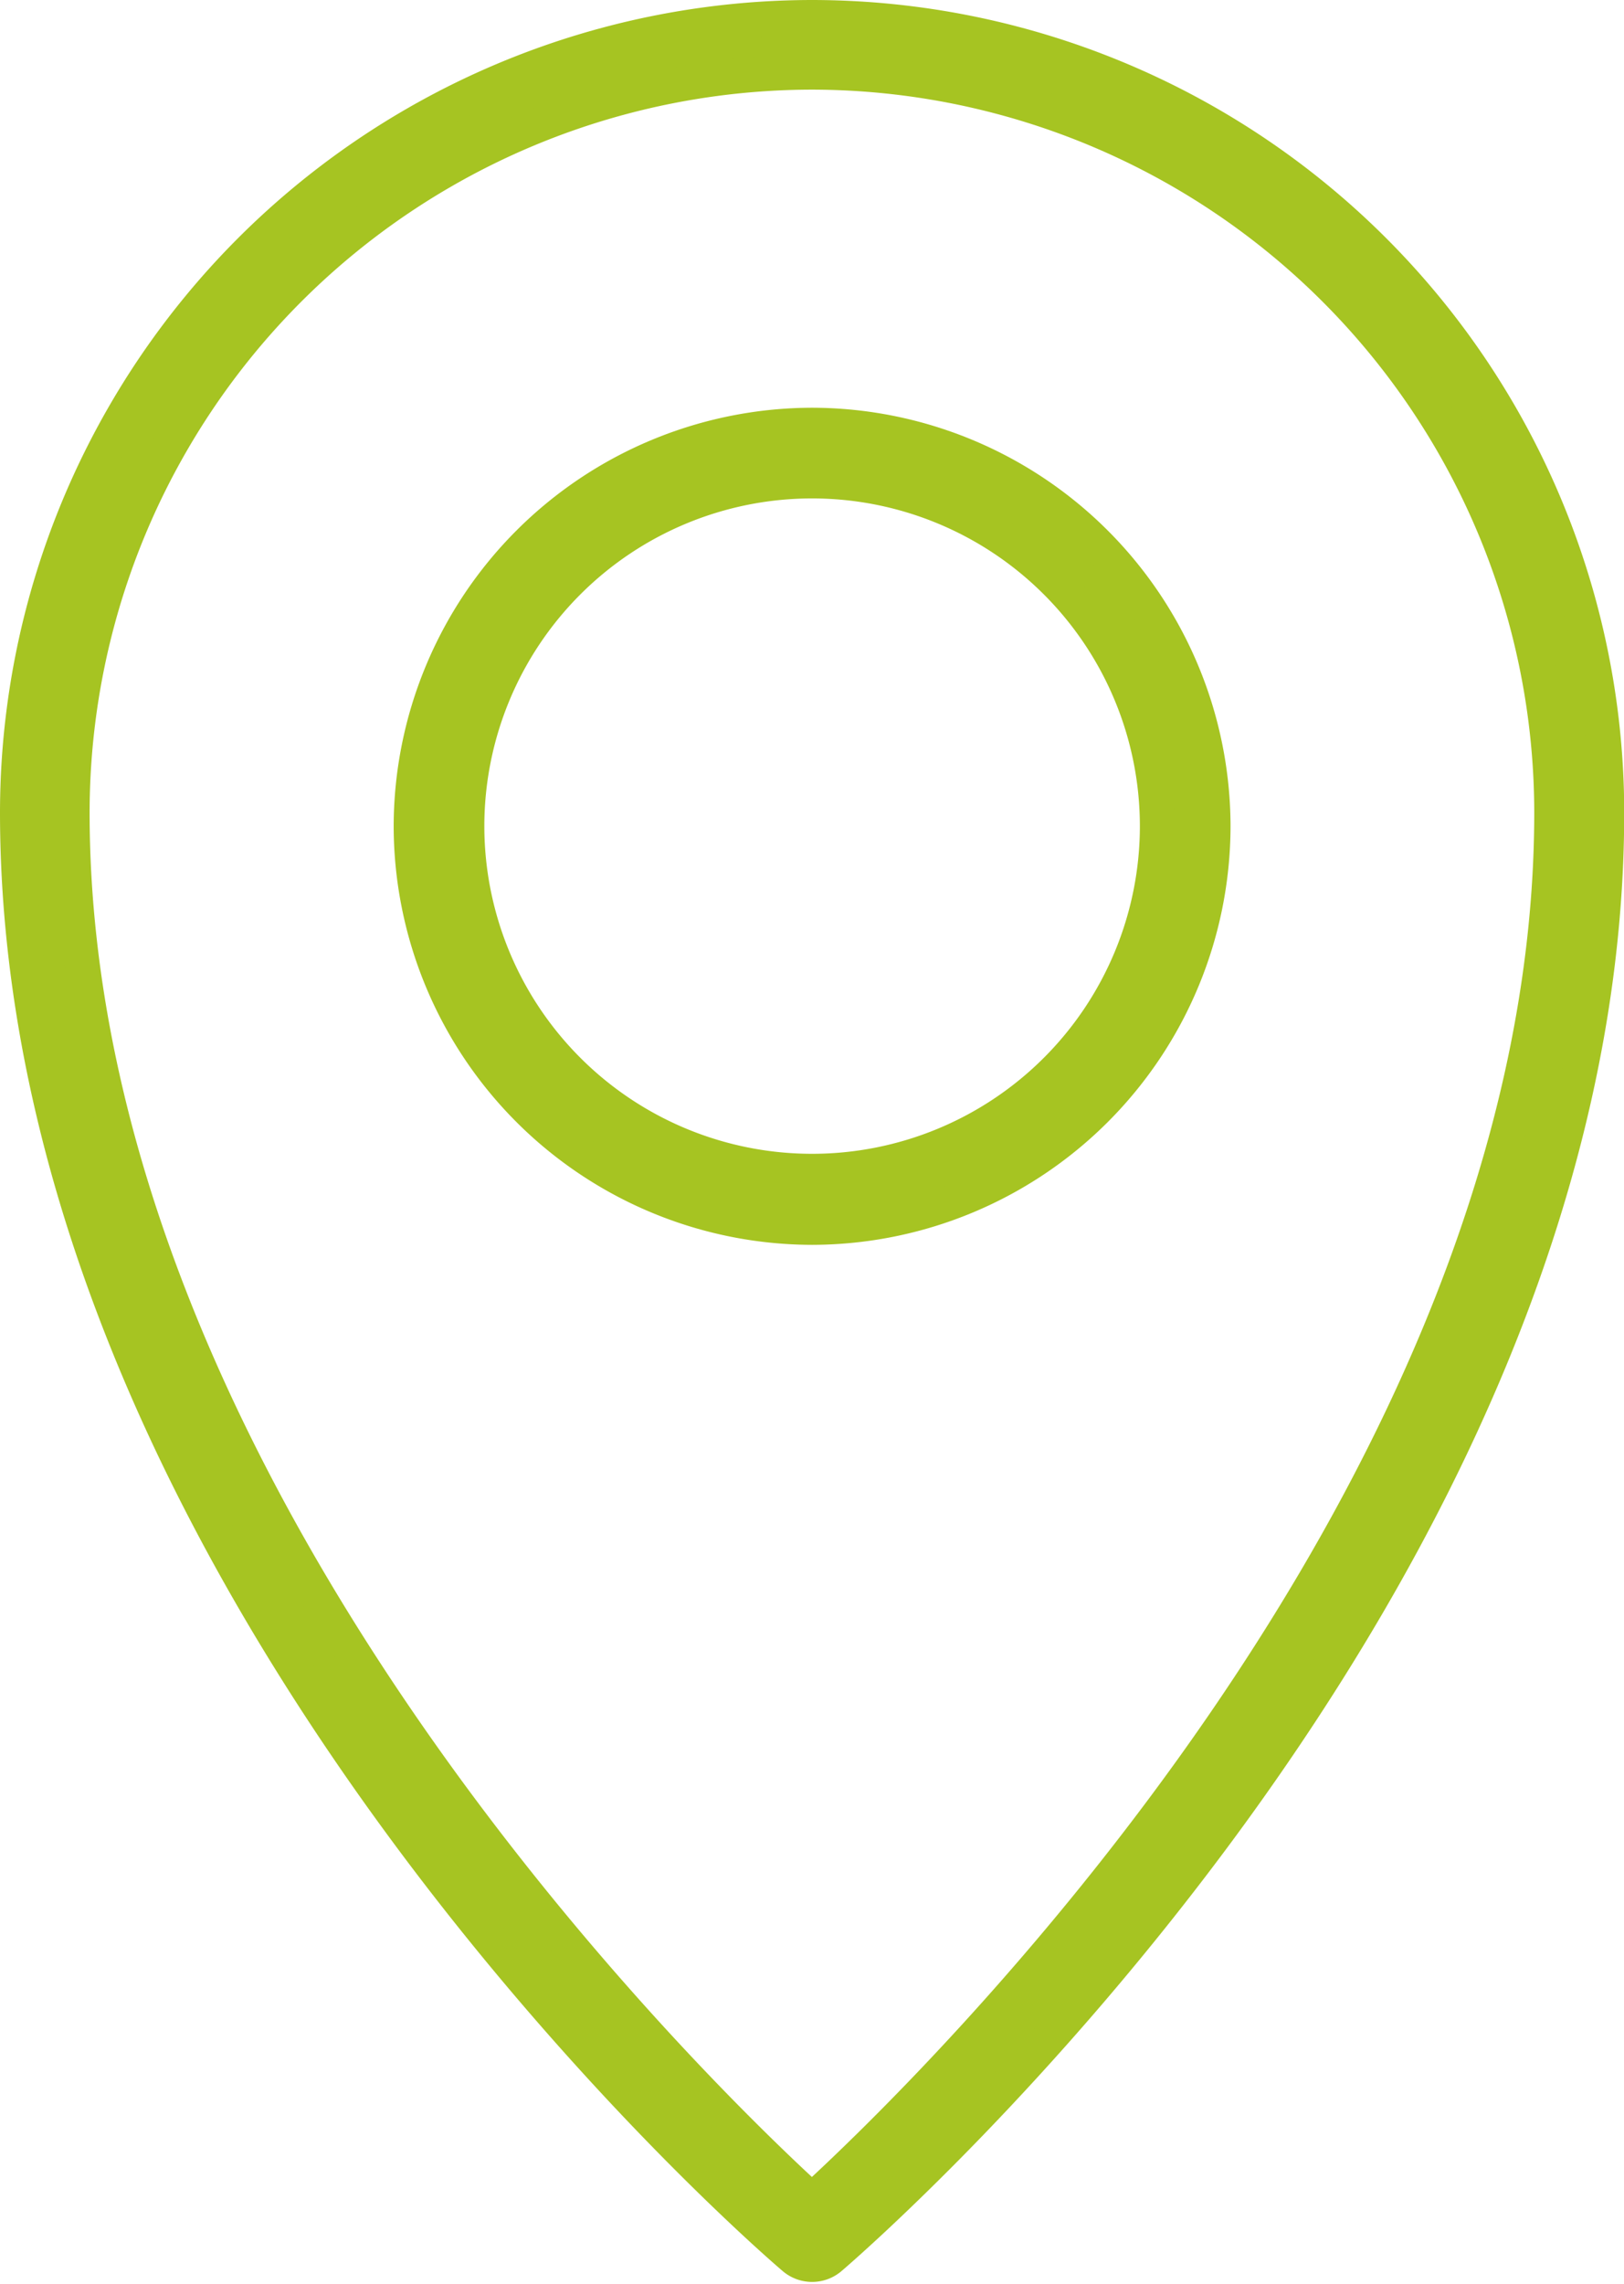
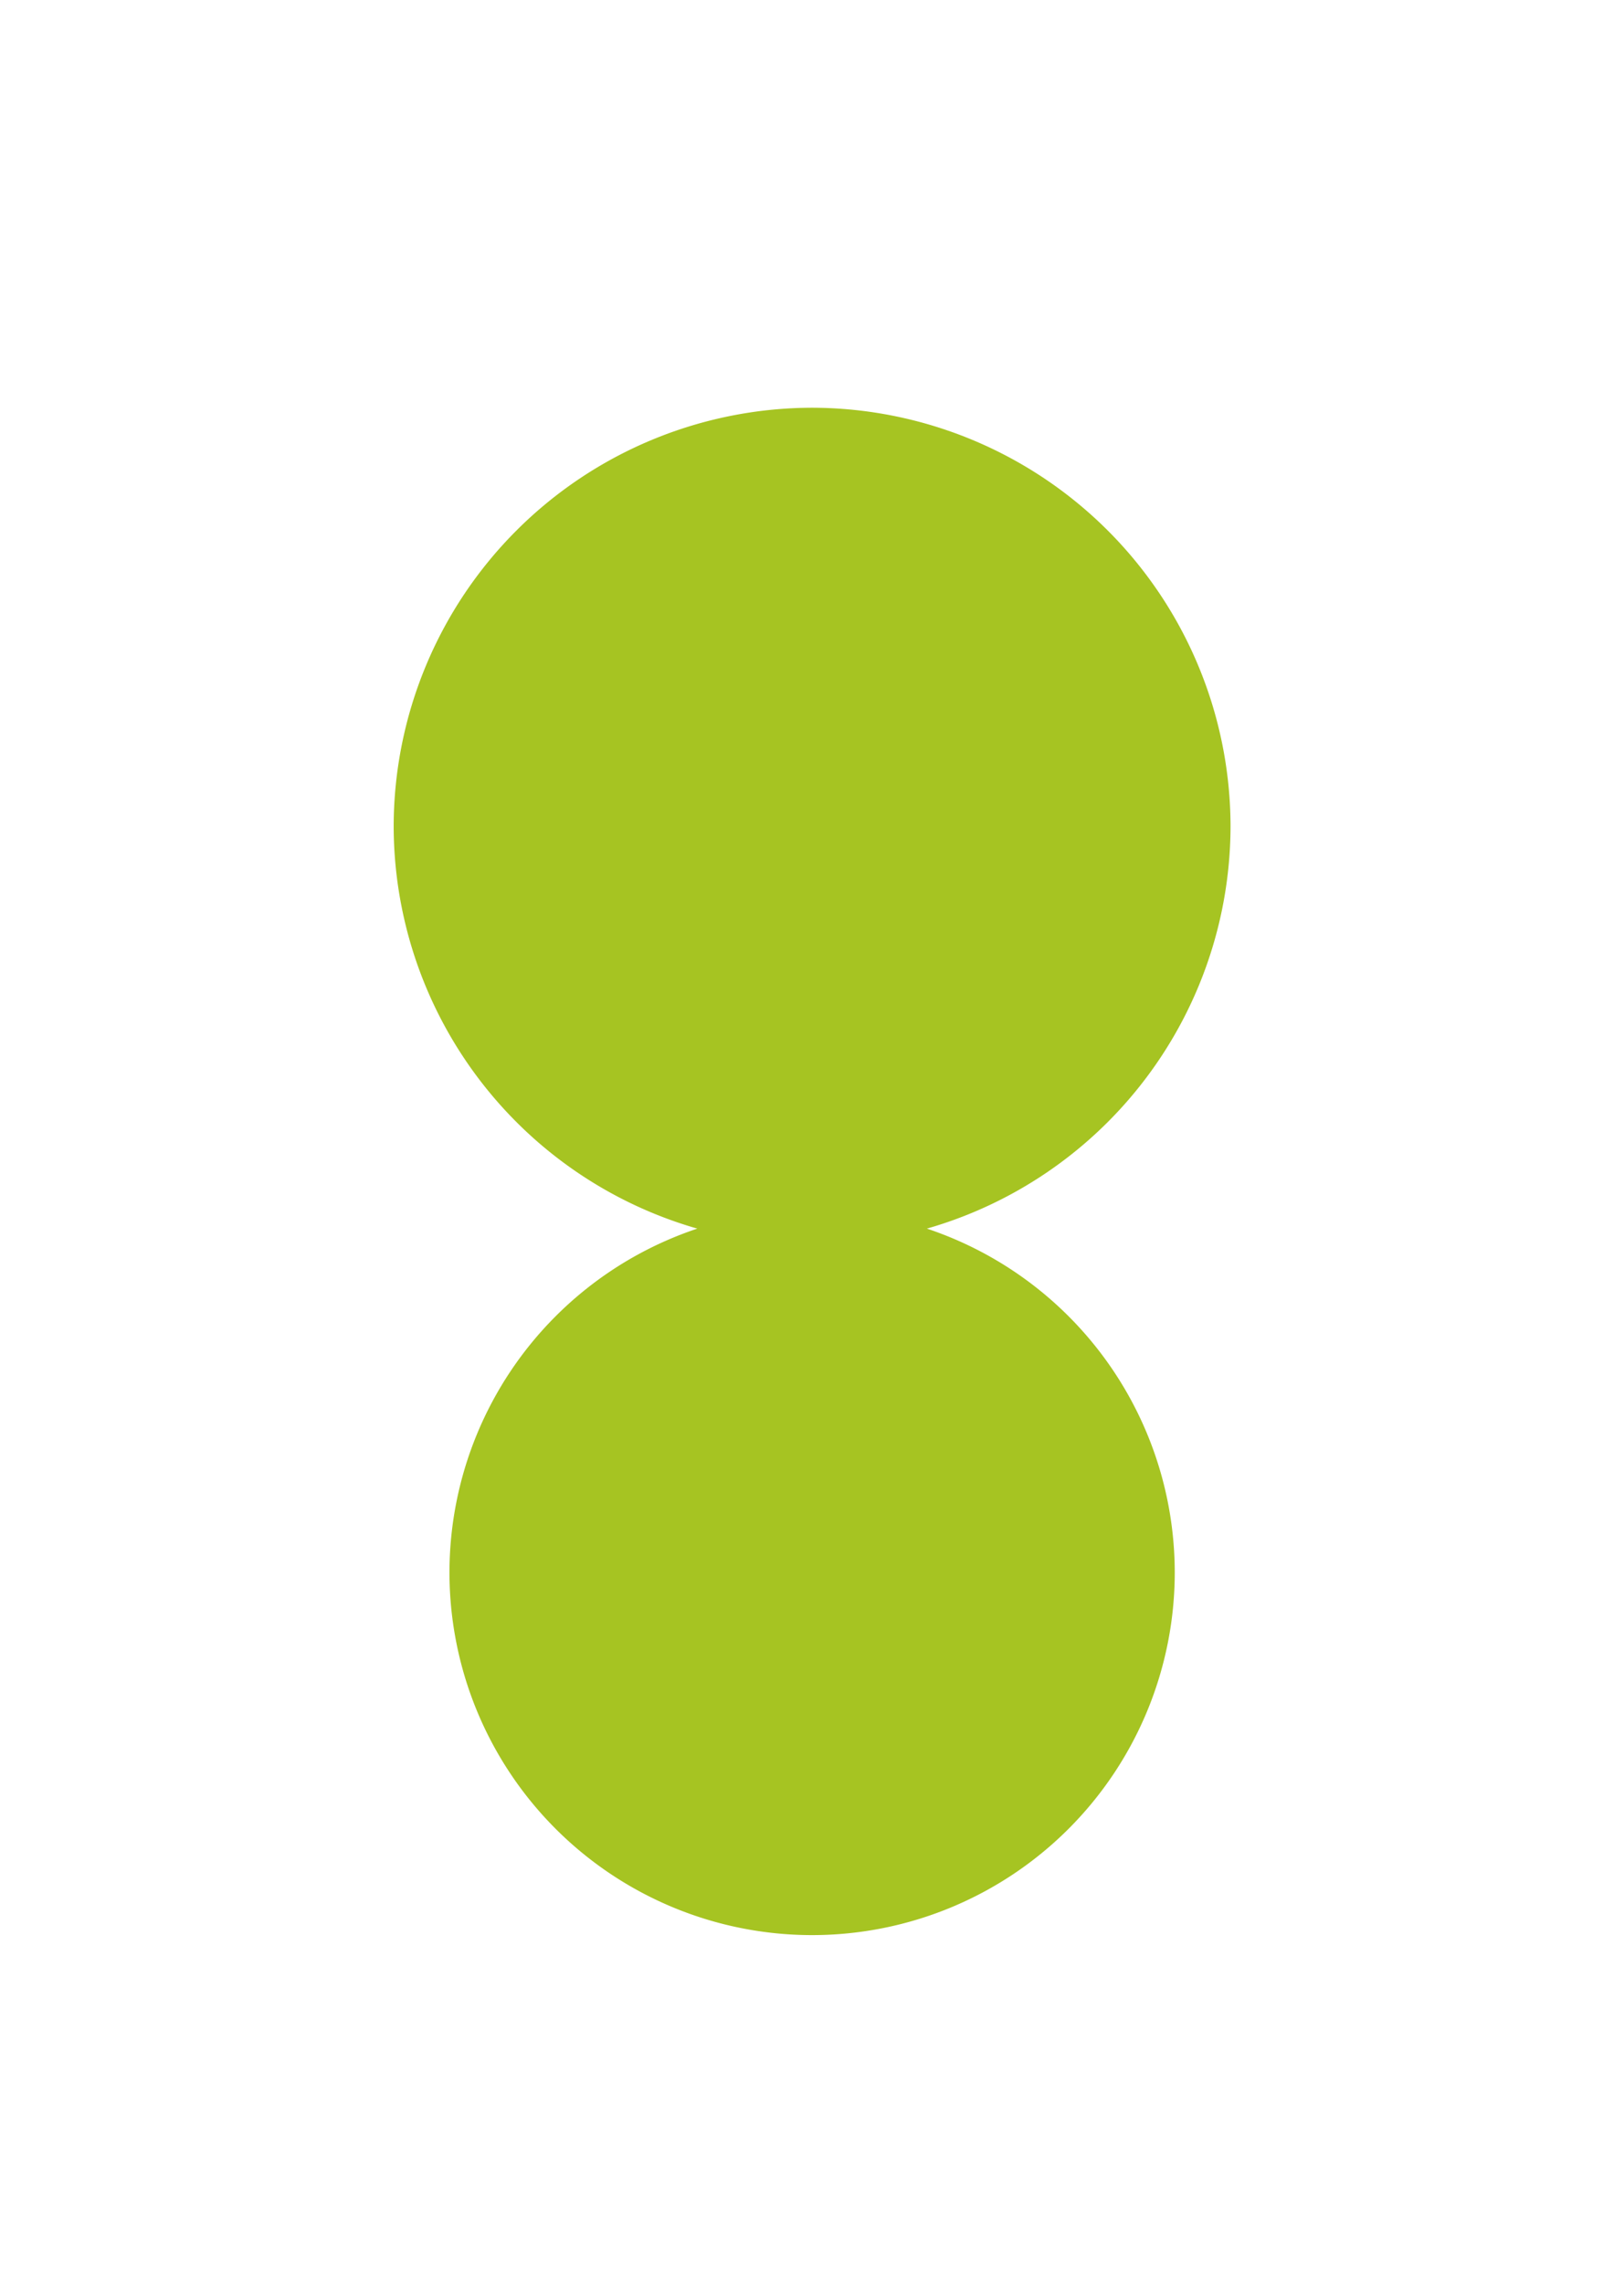
<svg xmlns="http://www.w3.org/2000/svg" width="46.574" height="65.483">
  <g data-name="Group 13">
-     <path fill="#a6c422" stroke="#a6c422" d="M23.29 35.19a11.52 11.52 0 01-11.5-11.5 11.52 11.52 0 0111.5-11.5 11.52 11.52 0 0111.5 11.5 11.52 11.52 0 01-11.5 11.5zm0-21.4a9.9 9.9 0 00-9.9 9.9 9.9 9.9 0 009.9 9.89 9.9 9.9 0 009.9-9.9 9.9 9.9 0 00-9.9-9.89z" data-name="Path 83" />
+     <path fill="#a6c422" stroke="#a6c422" d="M23.29 35.19a11.52 11.52 0 01-11.5-11.5 11.52 11.52 0 0111.5-11.5 11.52 11.52 0 0111.5 11.5 11.52 11.52 0 01-11.5 11.5za9.9 9.9 0 00-9.9 9.9 9.9 9.9 0 009.9 9.89 9.9 9.9 0 009.9-9.9 9.9 9.9 0 00-9.9-9.89z" data-name="Path 83" />
  </g>
-   <path fill="#a6c422" stroke="#a6c422" d="M23.29.5A22.81 22.81 0 00.5 23.29c0 22.1 21.37 40.68 22.28 41.45a.8.8 0 001.02 0c.9-.77 22.28-19.34 22.28-41.45A22.81 22.81 0 0023.28.5zm0 62.6C20 60.1 2.07 42.8 2.07 23.3A21.24 21.24 0 0123.29 2.07 21.24 21.24 0 0144.5 23.29c0 19.52-17.93 36.8-21.21 39.8z" data-name="Path 90" />
</svg>